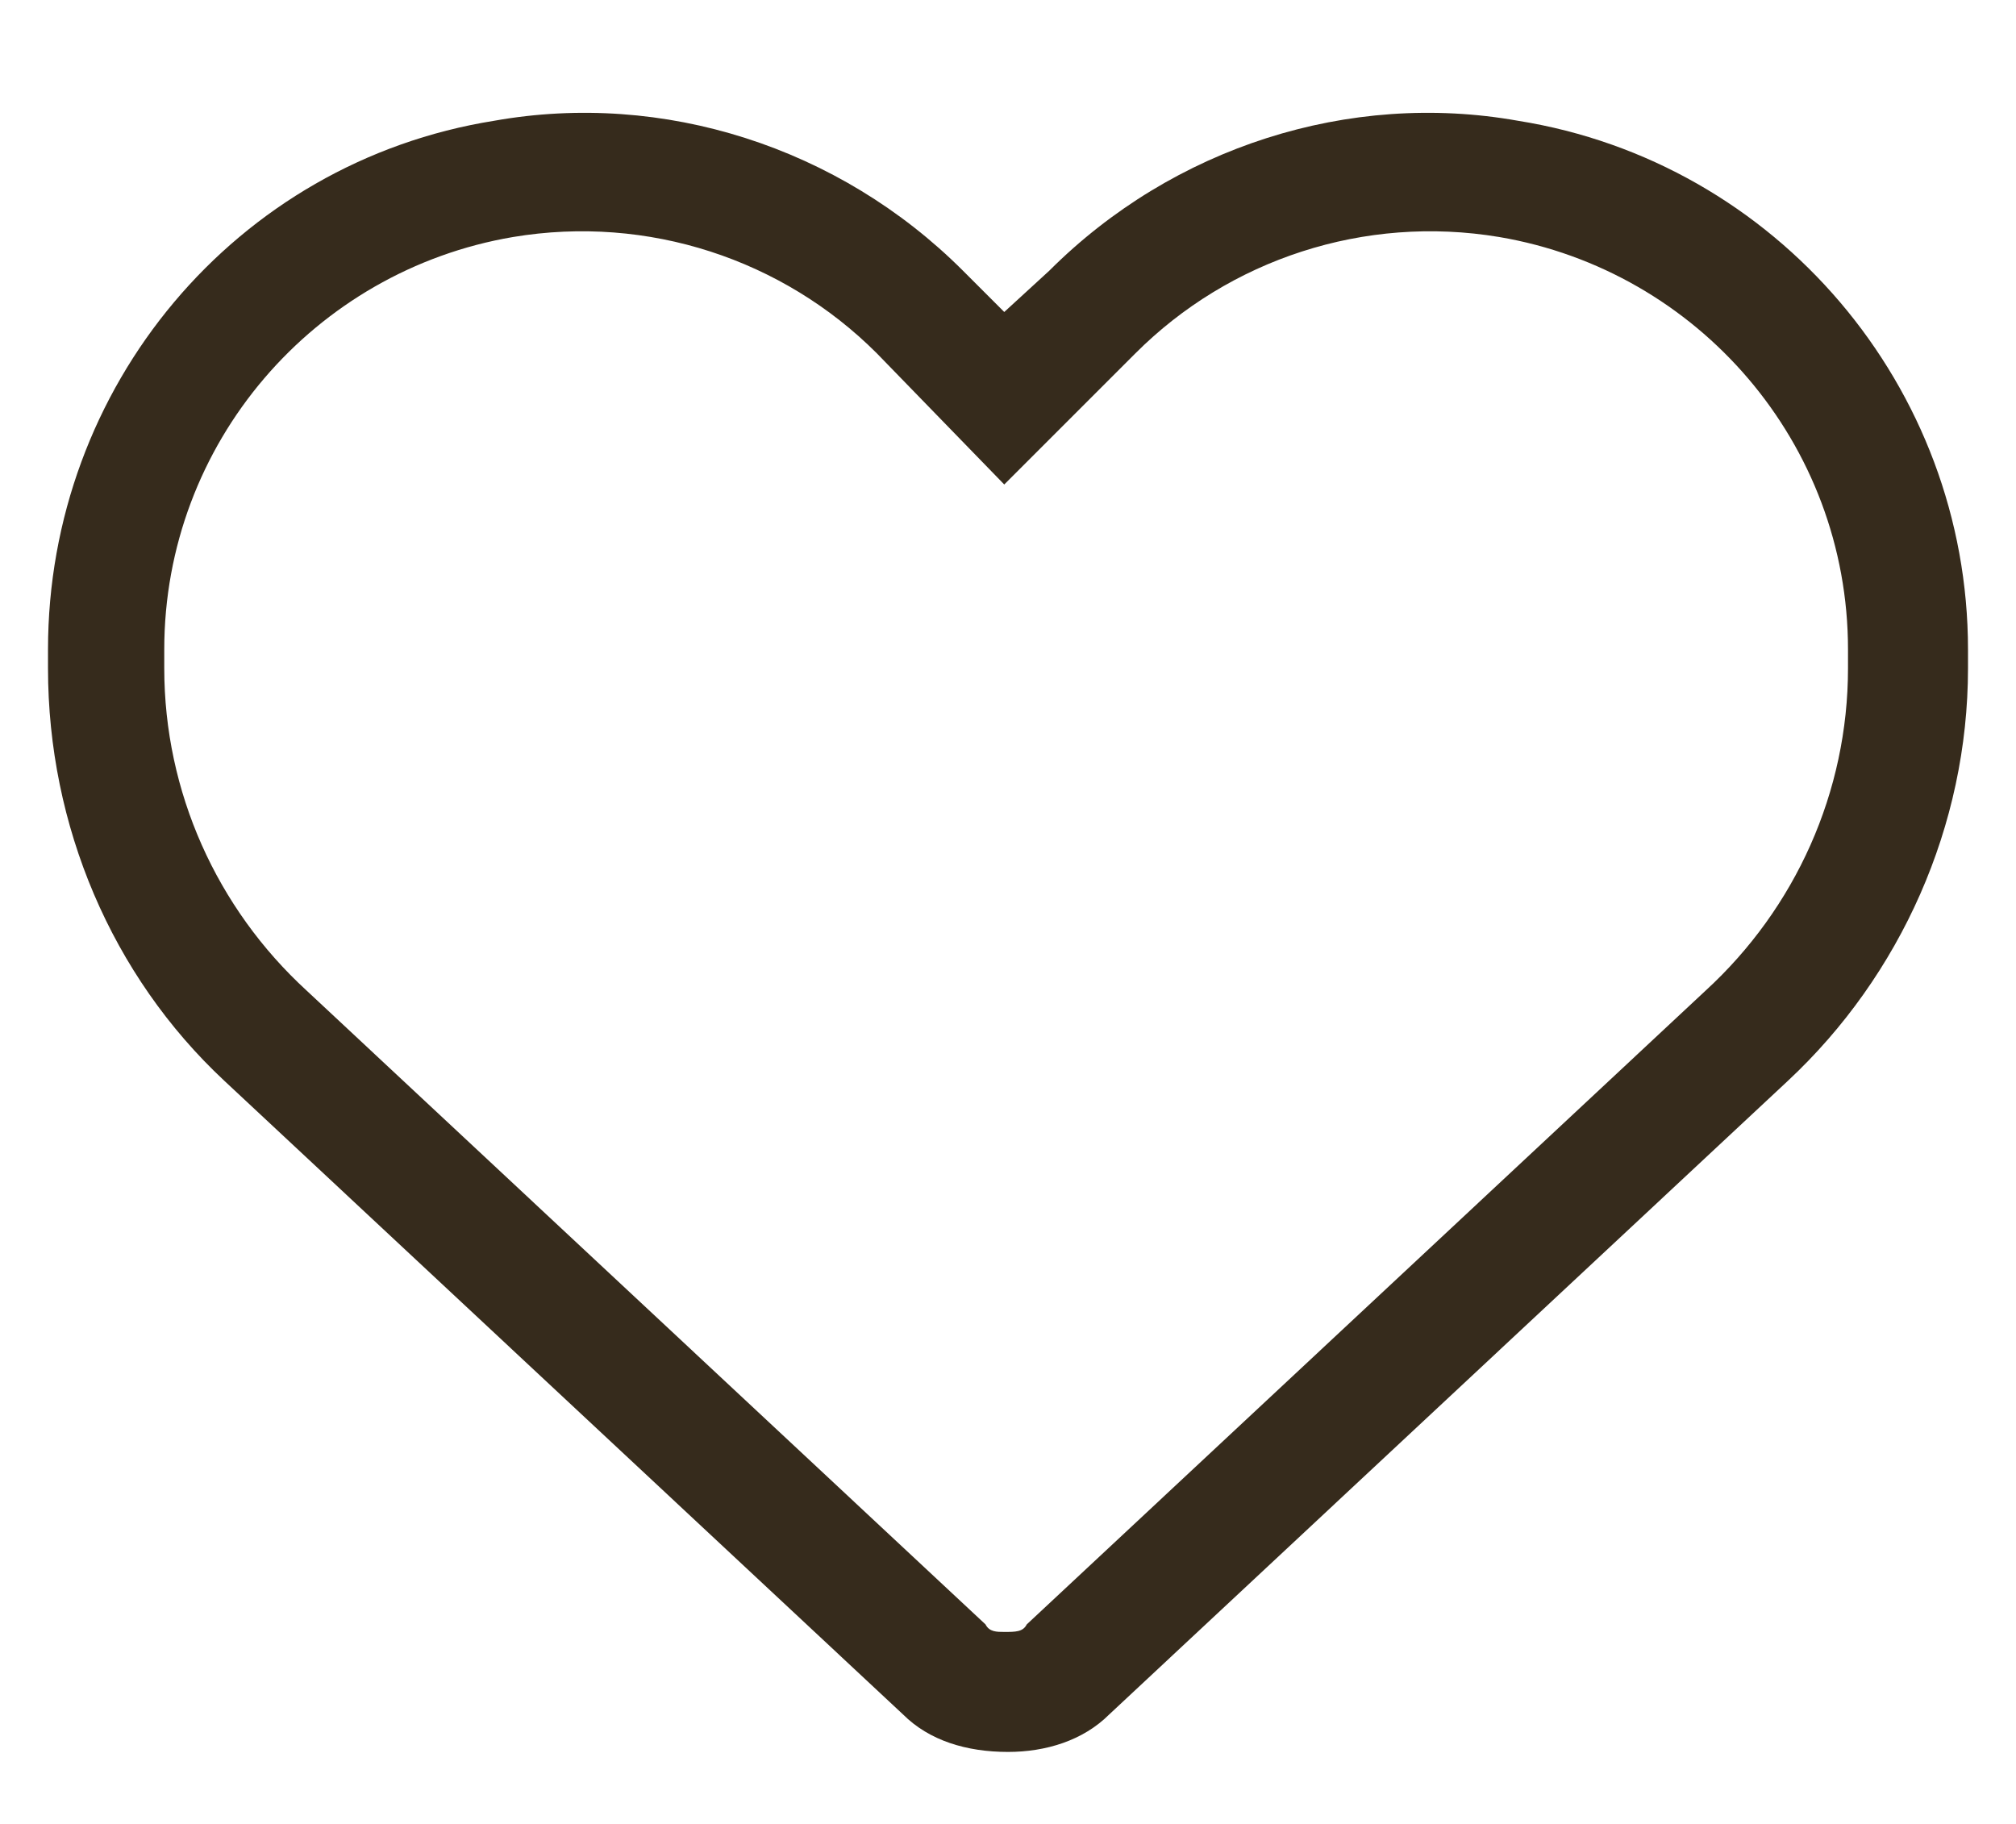
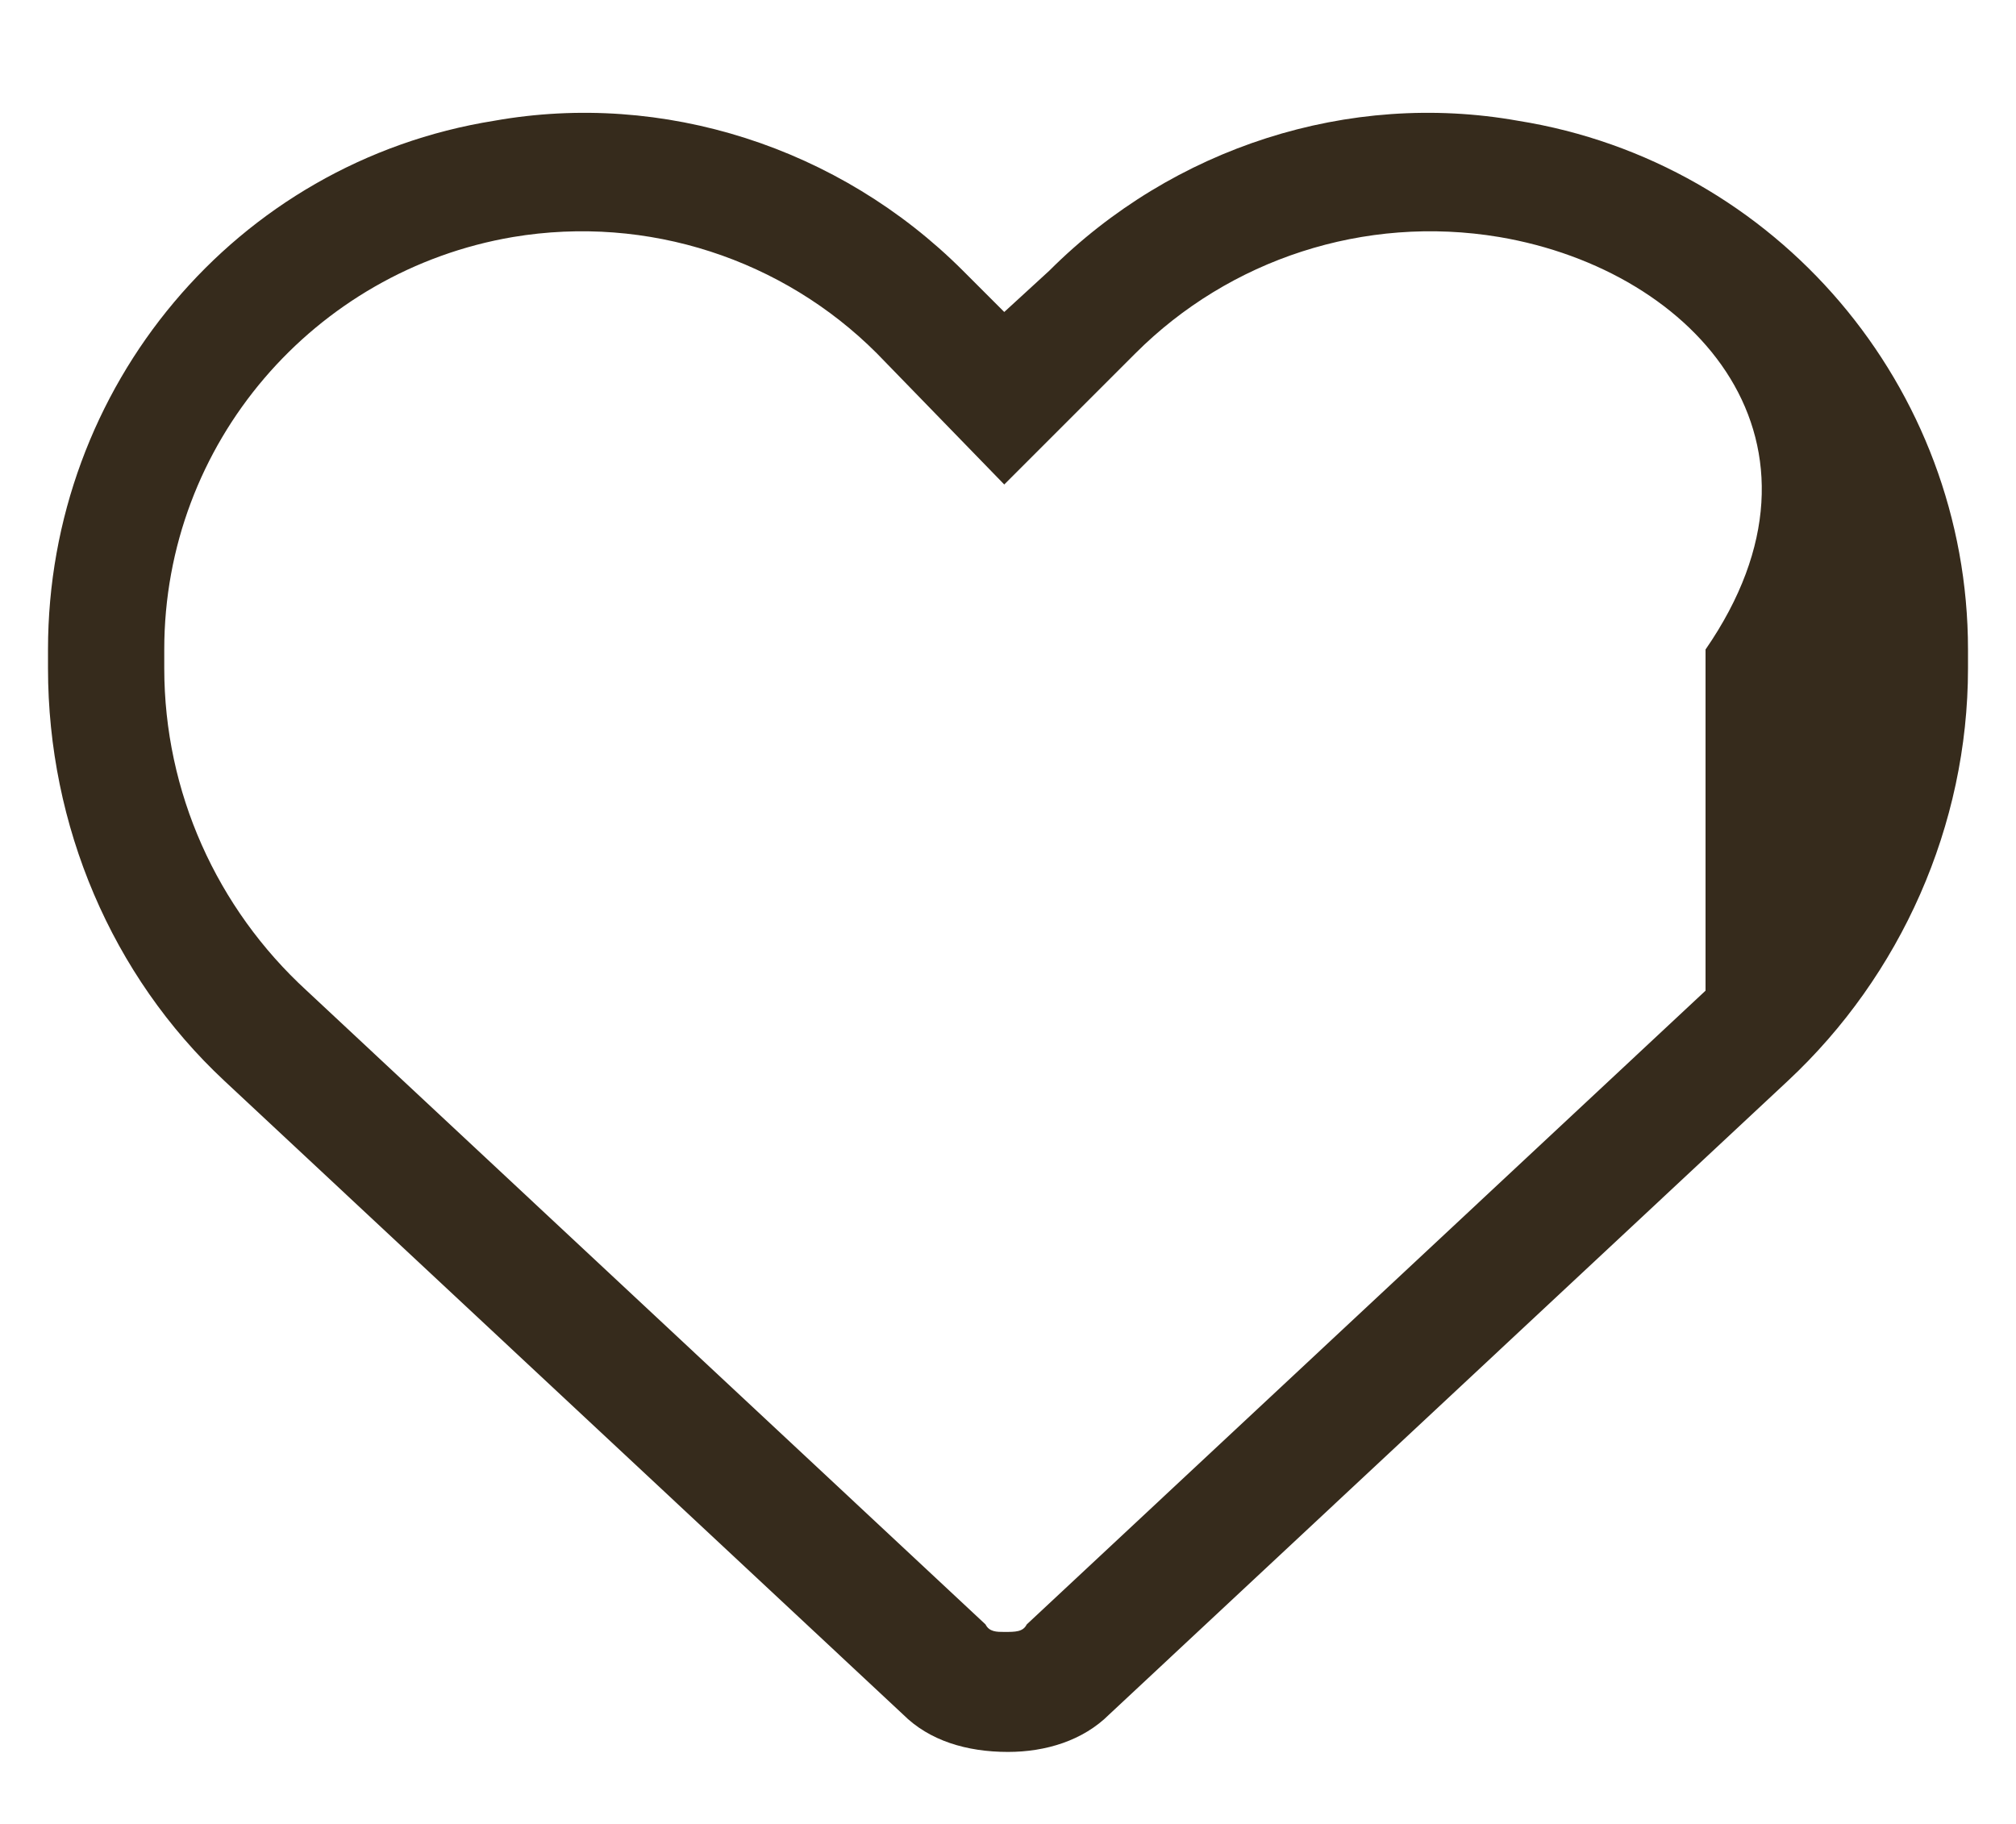
<svg xmlns="http://www.w3.org/2000/svg" fill="none" viewBox="0 0 21 19" height="19" width="21">
-   <path fill="#362B1C" d="M10.461 3.25L10.93 2.82C12.219 1.531 14.055 0.945 15.812 1.258C18.508 1.688 20.5 4.031 20.5 6.766V6.961C20.5 8.602 19.797 10.164 18.625 11.258L11.555 17.859C11.281 18.133 10.891 18.25 10.5 18.25C10.07 18.25 9.68 18.133 9.406 17.859L2.336 11.258C1.164 10.164 0.5 8.602 0.5 6.961V6.766C0.5 4.031 2.453 1.688 5.148 1.258C6.906 0.945 8.742 1.531 10.031 2.82L10.461 3.25ZM10.461 5.047L9.133 3.68C8.156 2.703 6.75 2.234 5.344 2.469C3.273 2.82 1.711 4.617 1.711 6.766V6.961C1.711 8.25 2.258 9.461 3.195 10.32L10.266 16.922C10.305 17 10.383 17 10.461 17C10.578 17 10.656 17 10.695 16.922L17.766 10.32C18.703 9.461 19.25 8.25 19.25 6.961V6.766C19.25 4.617 17.688 2.82 15.617 2.469C14.211 2.234 12.805 2.703 11.828 3.68L10.461 5.047Z" />
+   <path fill="#362B1C" d="M10.461 3.25L10.93 2.82C12.219 1.531 14.055 0.945 15.812 1.258C18.508 1.688 20.5 4.031 20.5 6.766V6.961C20.5 8.602 19.797 10.164 18.625 11.258L11.555 17.859C11.281 18.133 10.891 18.25 10.5 18.25C10.07 18.25 9.68 18.133 9.406 17.859L2.336 11.258C1.164 10.164 0.5 8.602 0.5 6.961V6.766C0.5 4.031 2.453 1.688 5.148 1.258C6.906 0.945 8.742 1.531 10.031 2.82L10.461 3.25ZM10.461 5.047L9.133 3.68C8.156 2.703 6.75 2.234 5.344 2.469C3.273 2.82 1.711 4.617 1.711 6.766V6.961C1.711 8.25 2.258 9.461 3.195 10.32L10.266 16.922C10.305 17 10.383 17 10.461 17C10.578 17 10.656 17 10.695 16.922L17.766 10.32V6.766C19.25 4.617 17.688 2.82 15.617 2.469C14.211 2.234 12.805 2.703 11.828 3.68L10.461 5.047Z" />
</svg>